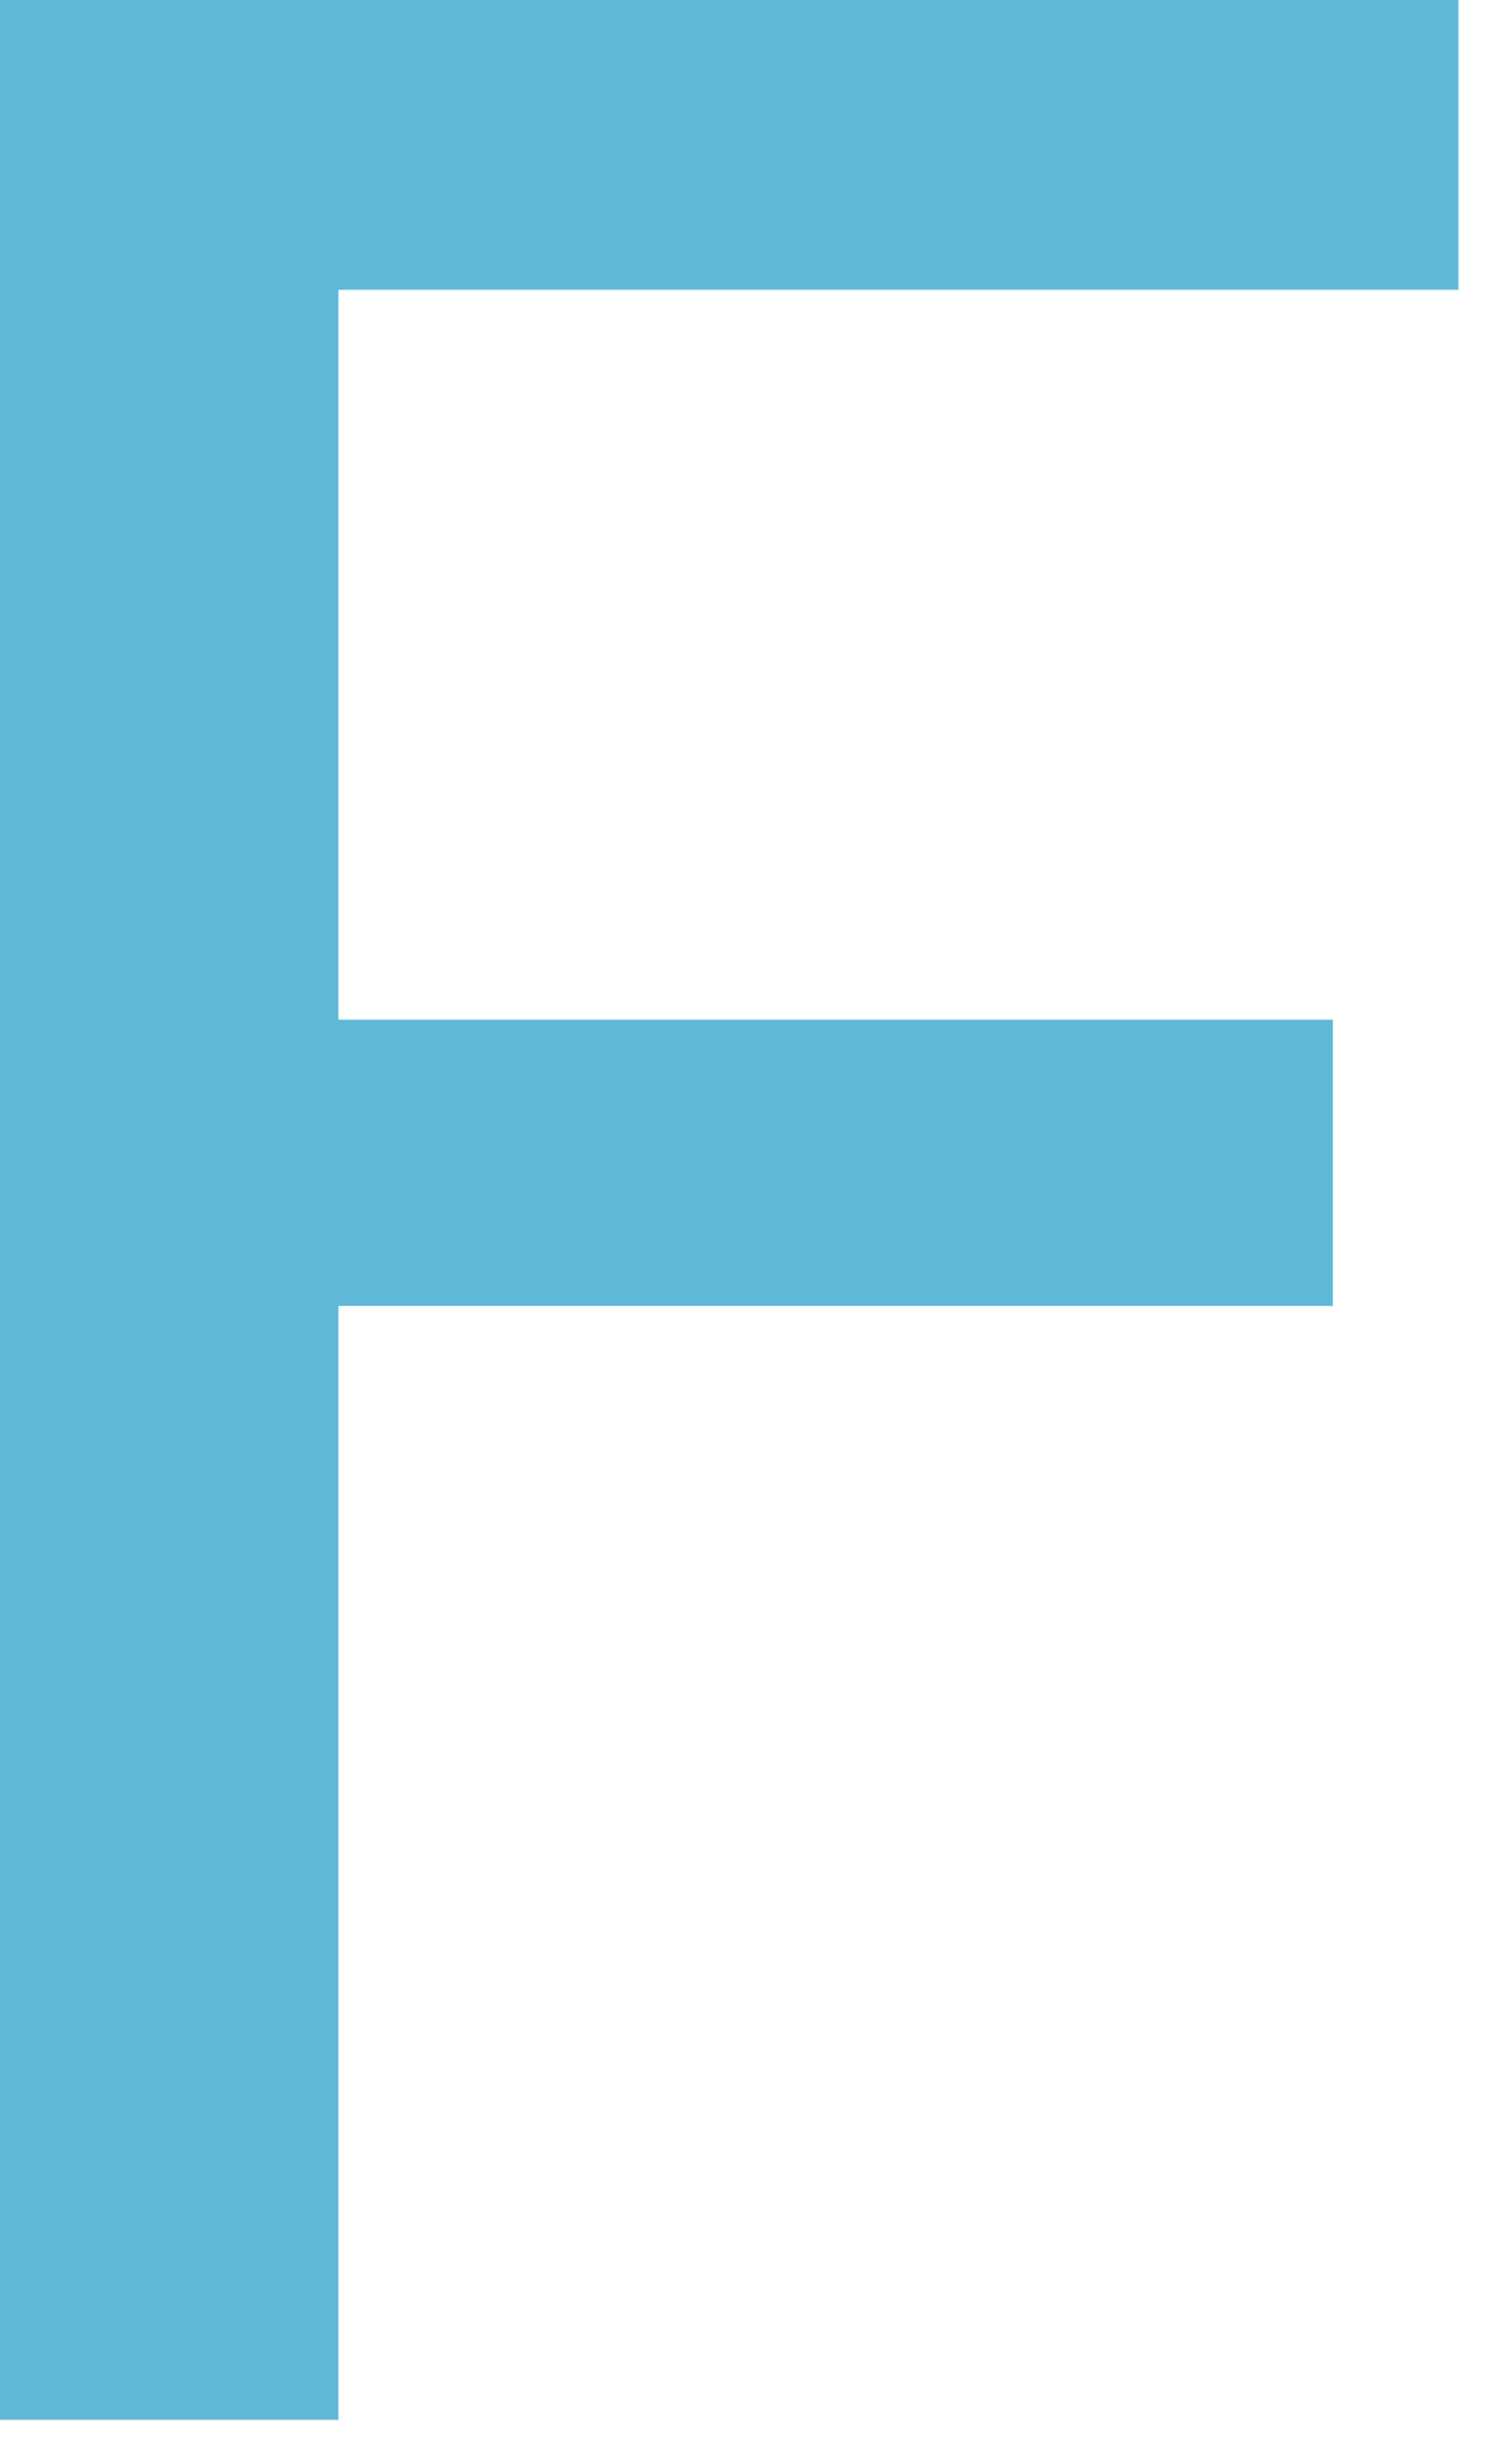
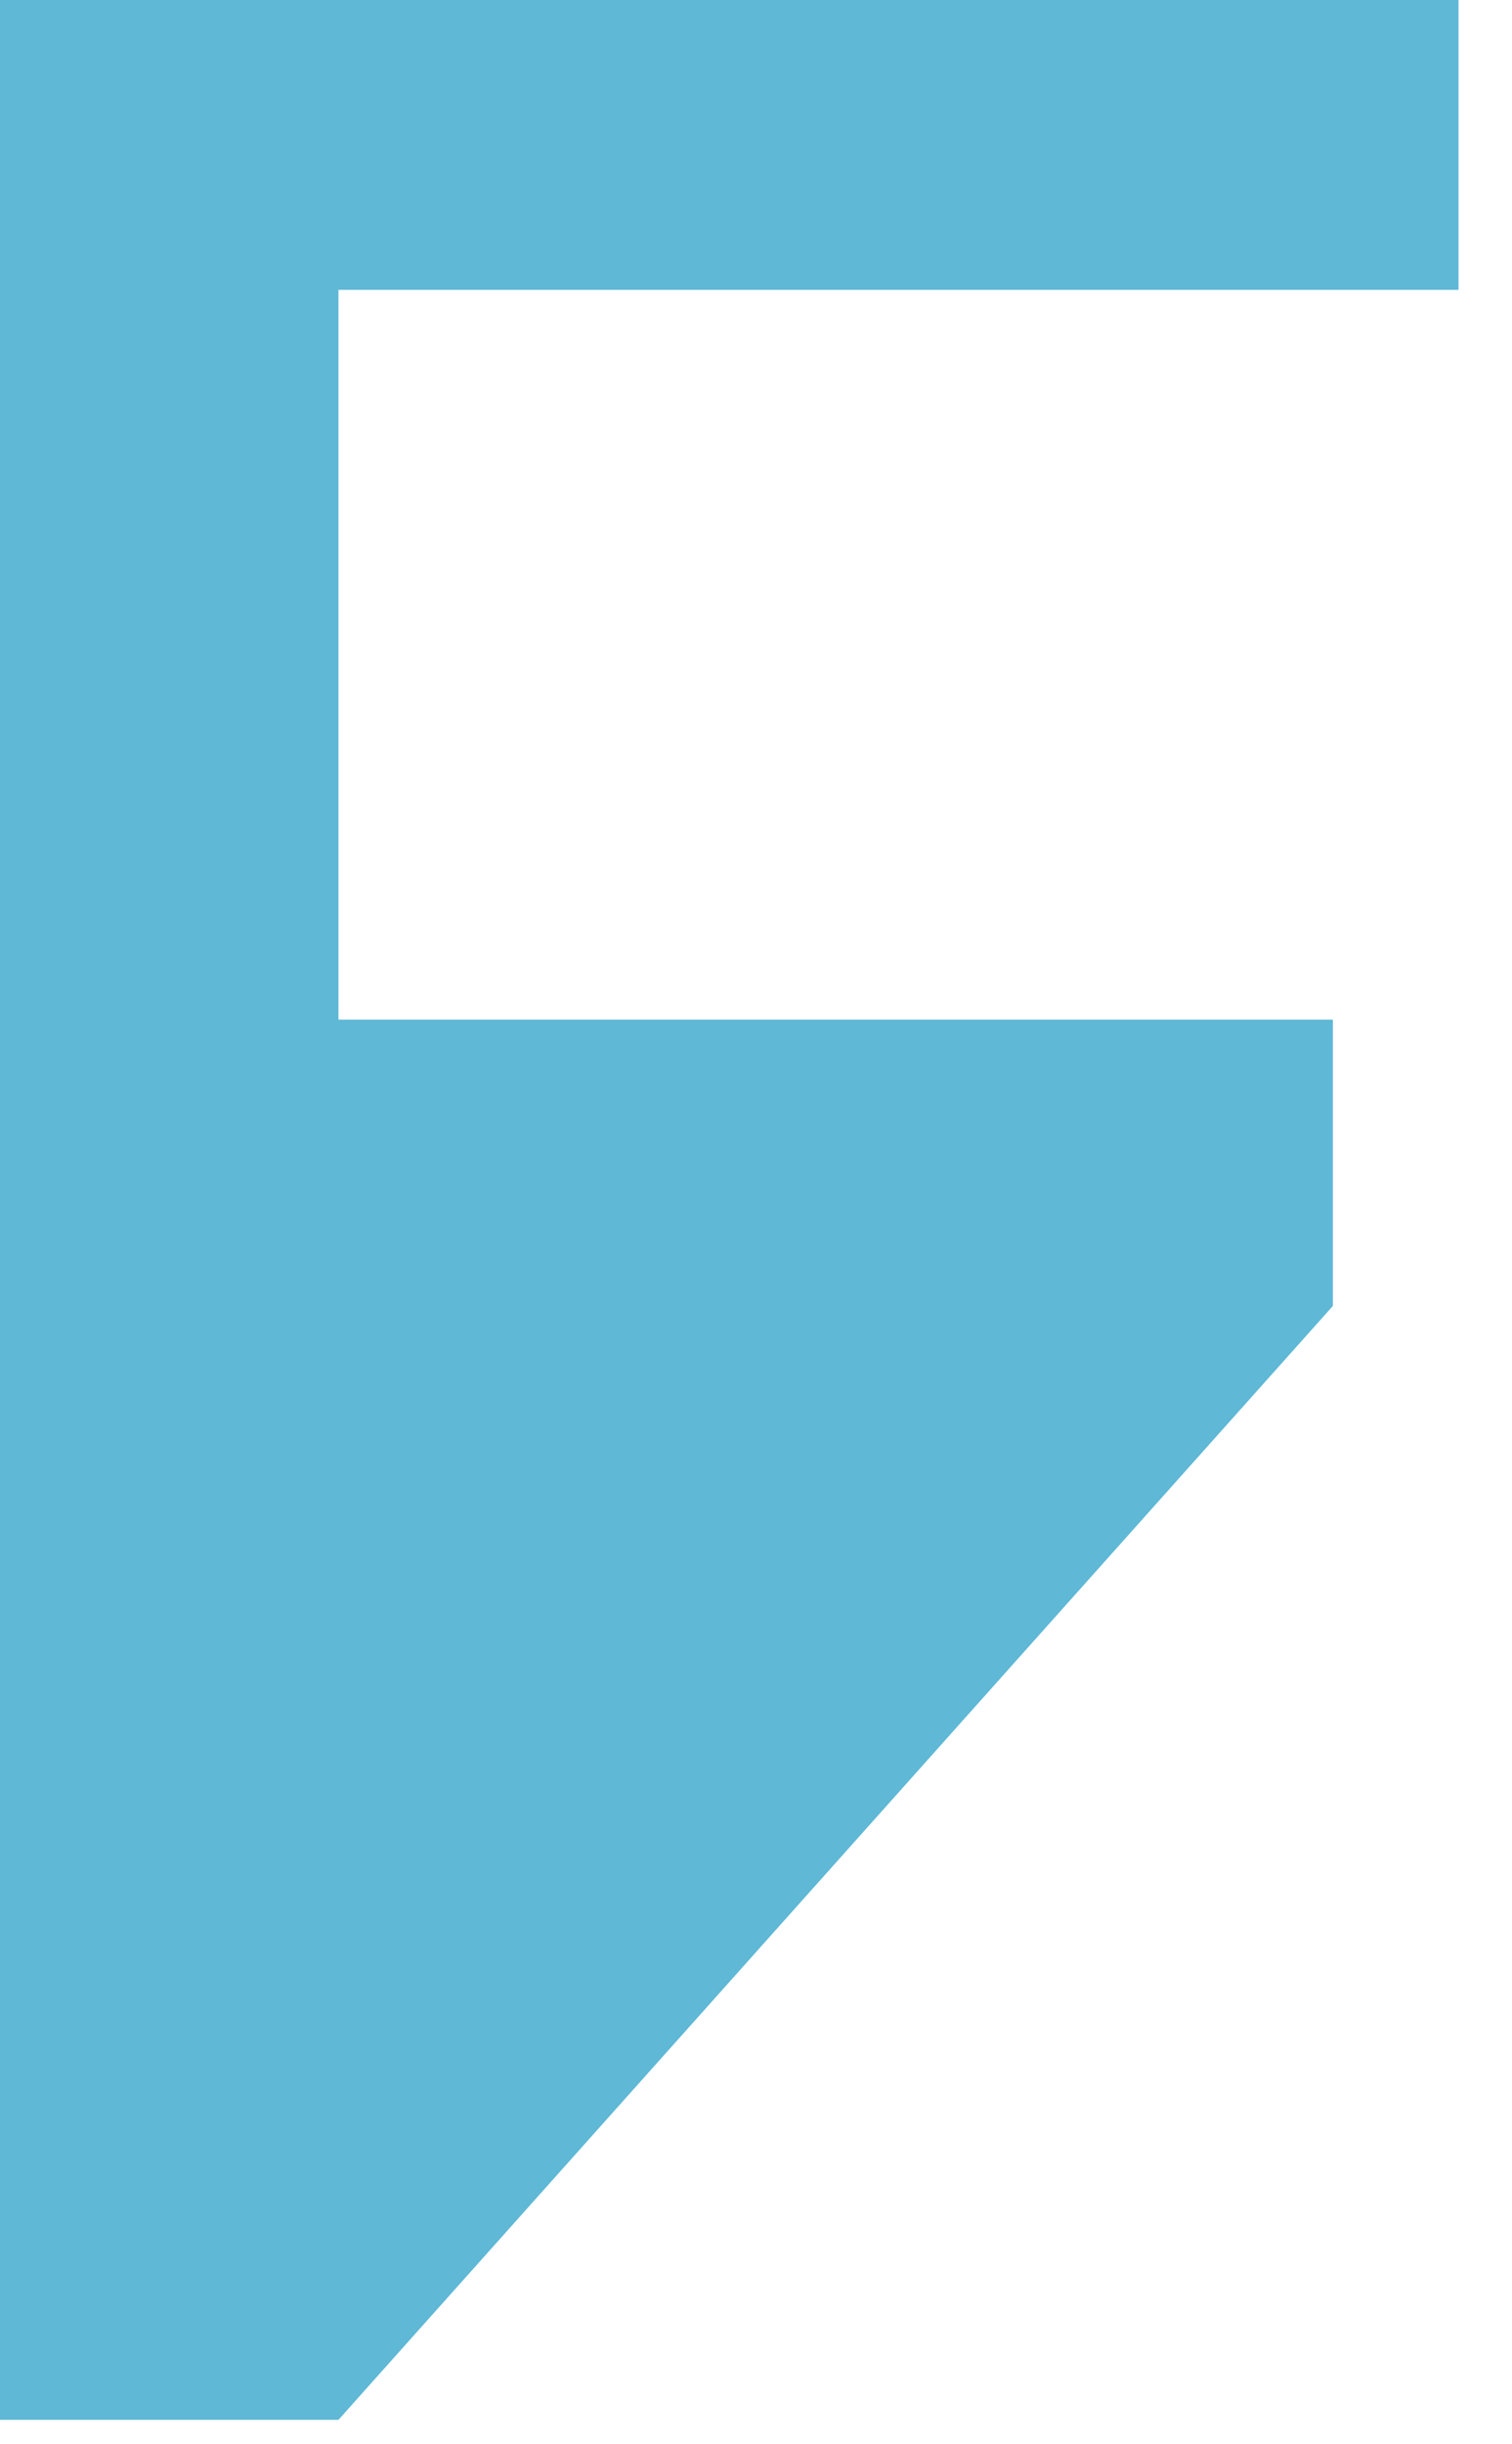
<svg xmlns="http://www.w3.org/2000/svg" width="26px" height="42px" viewBox="0 0 26 42" version="1.1">
  <title>fonder-f_il</title>
  <desc>Created with Sketch.</desc>
  <defs />
  <g id="Page-1" stroke="none" stroke-width="1" fill="none" fill-rule="evenodd">
    <g id="Konton" transform="translate(-27, -19)" fill="#5EB8D6">
-       <path d="M27,60.58 L27,19 L52.08,19 L52.08,23.98 L32.82,23.98 L32.82,36.52 L49.92,36.52 L49.92,41.44 L32.82,41.44 L32.82,60.58 L27,60.58 Z" id="fonder-f_il" />
+       <path d="M27,60.58 L27,19 L52.08,19 L52.08,23.98 L32.82,23.98 L32.82,36.52 L49.92,36.52 L49.92,41.44 L32.82,60.58 L27,60.58 Z" id="fonder-f_il" />
    </g>
  </g>
</svg>